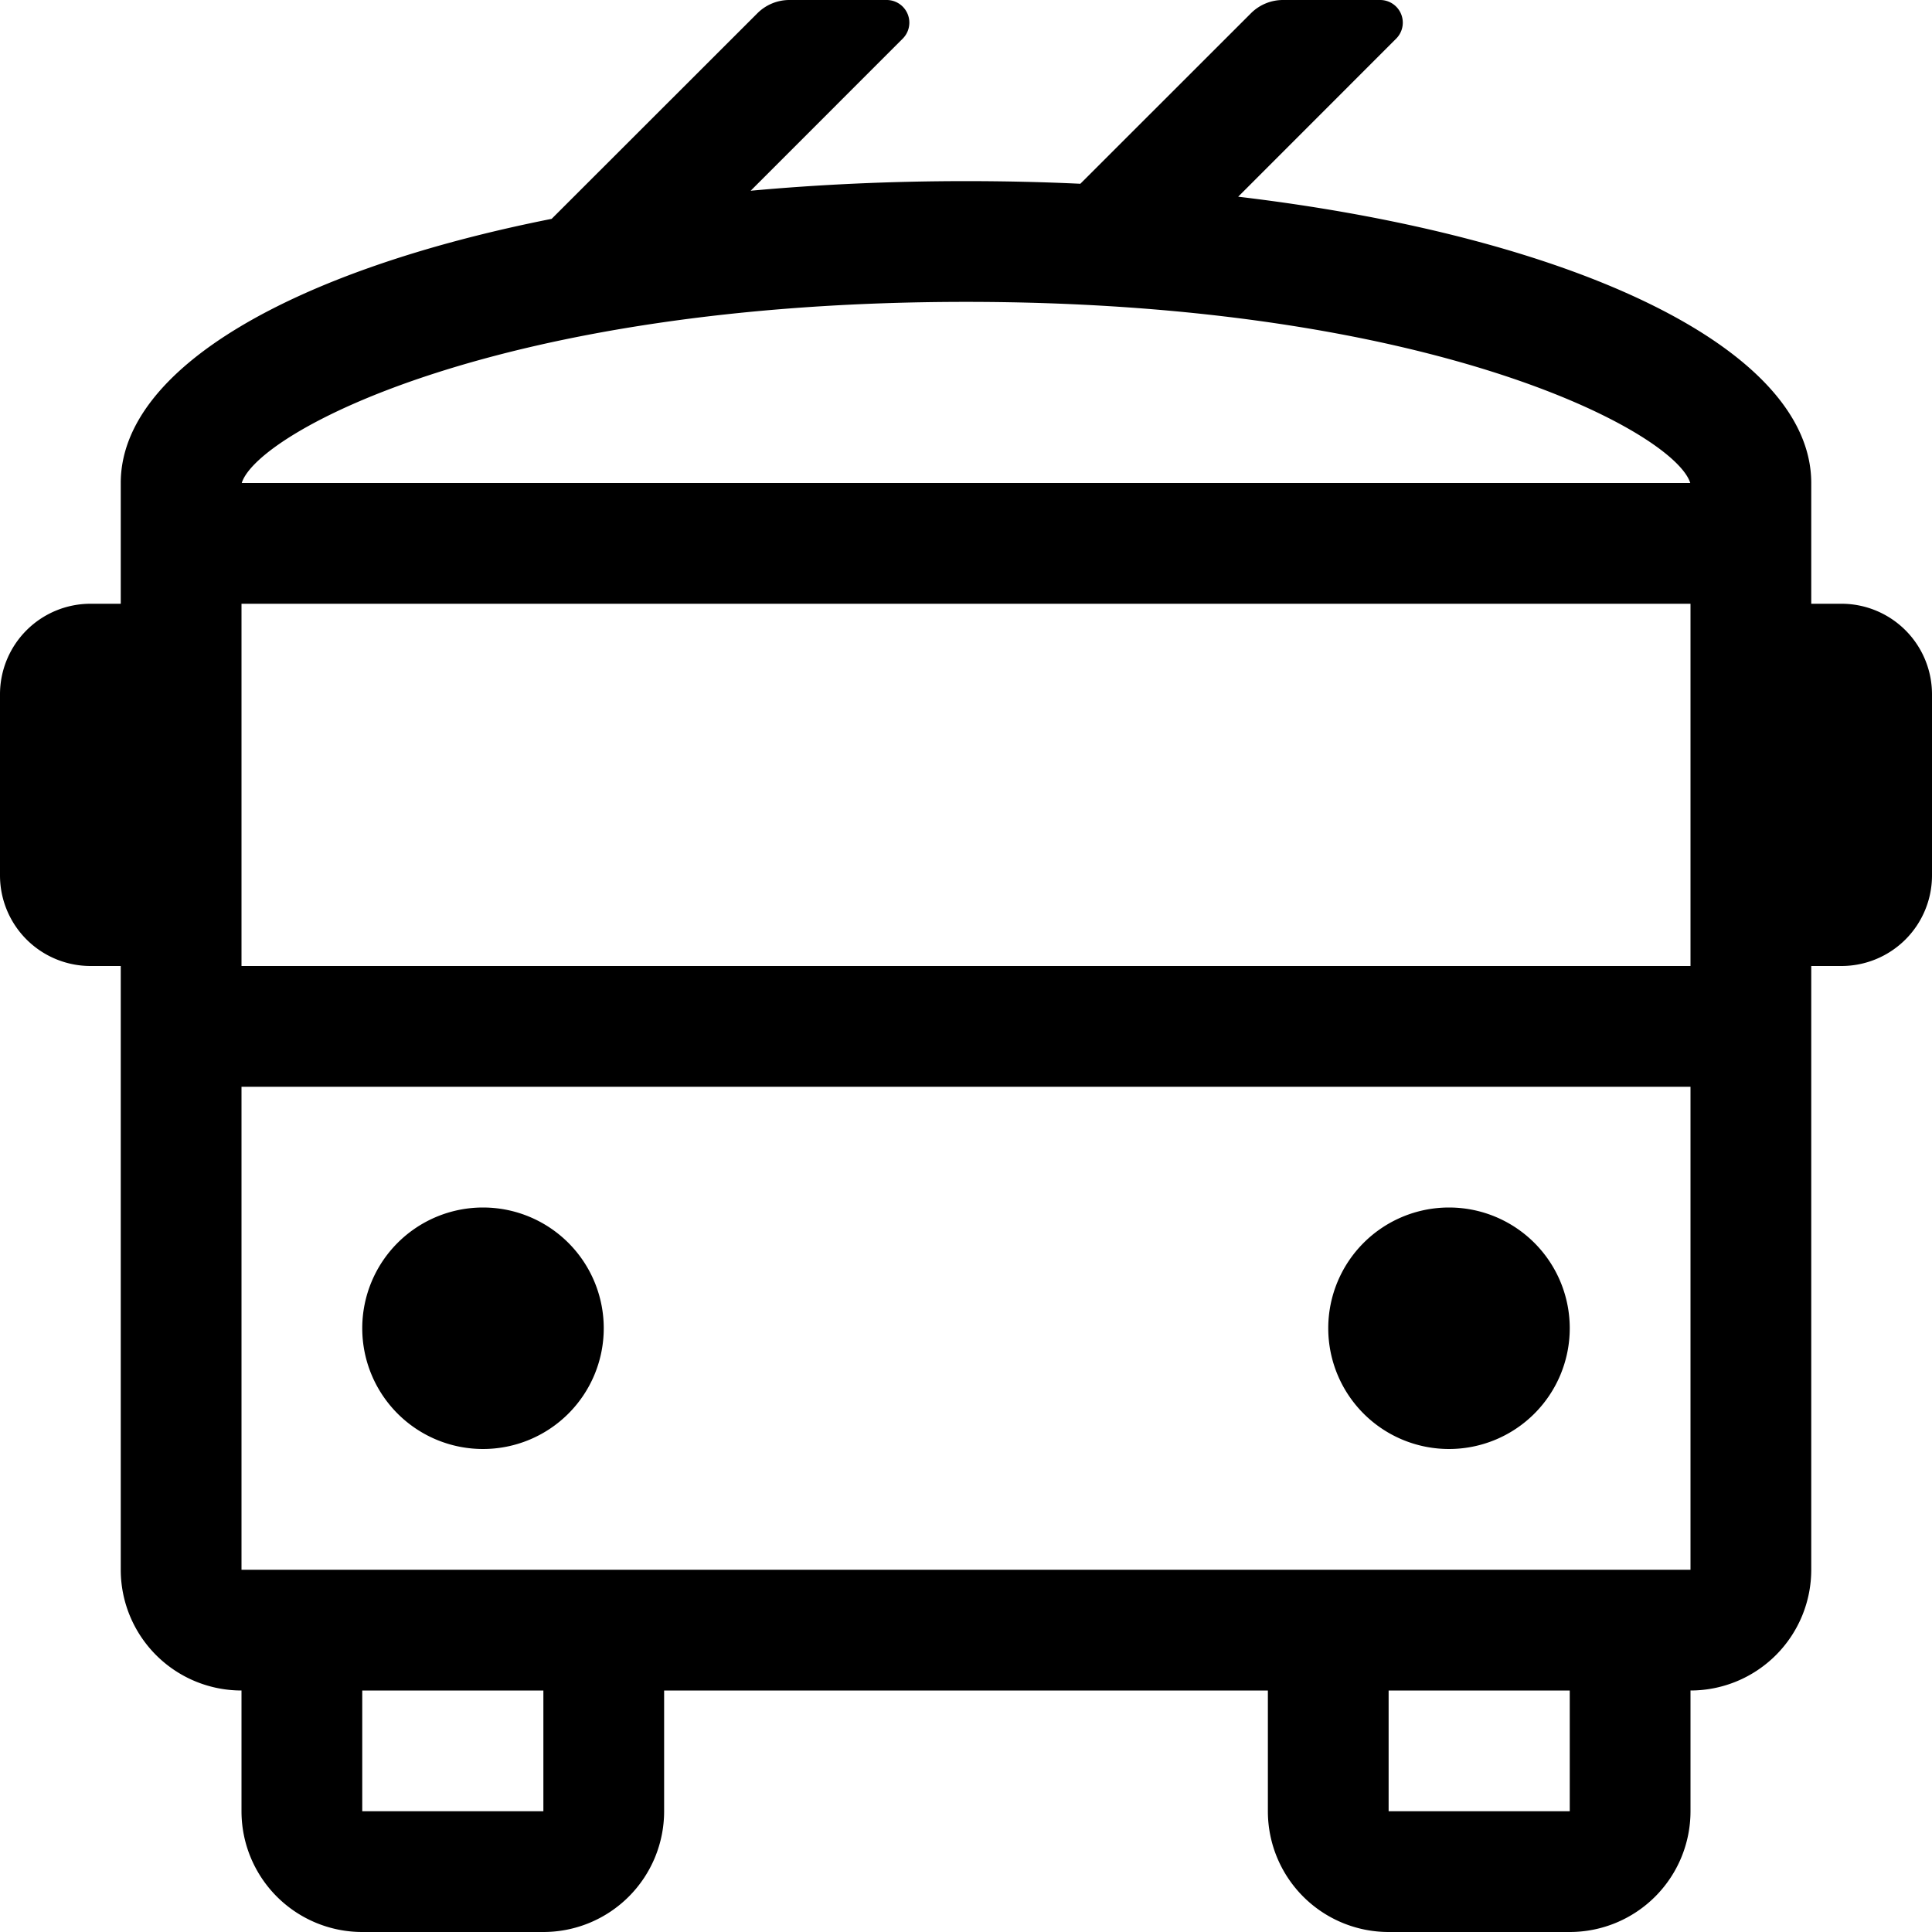
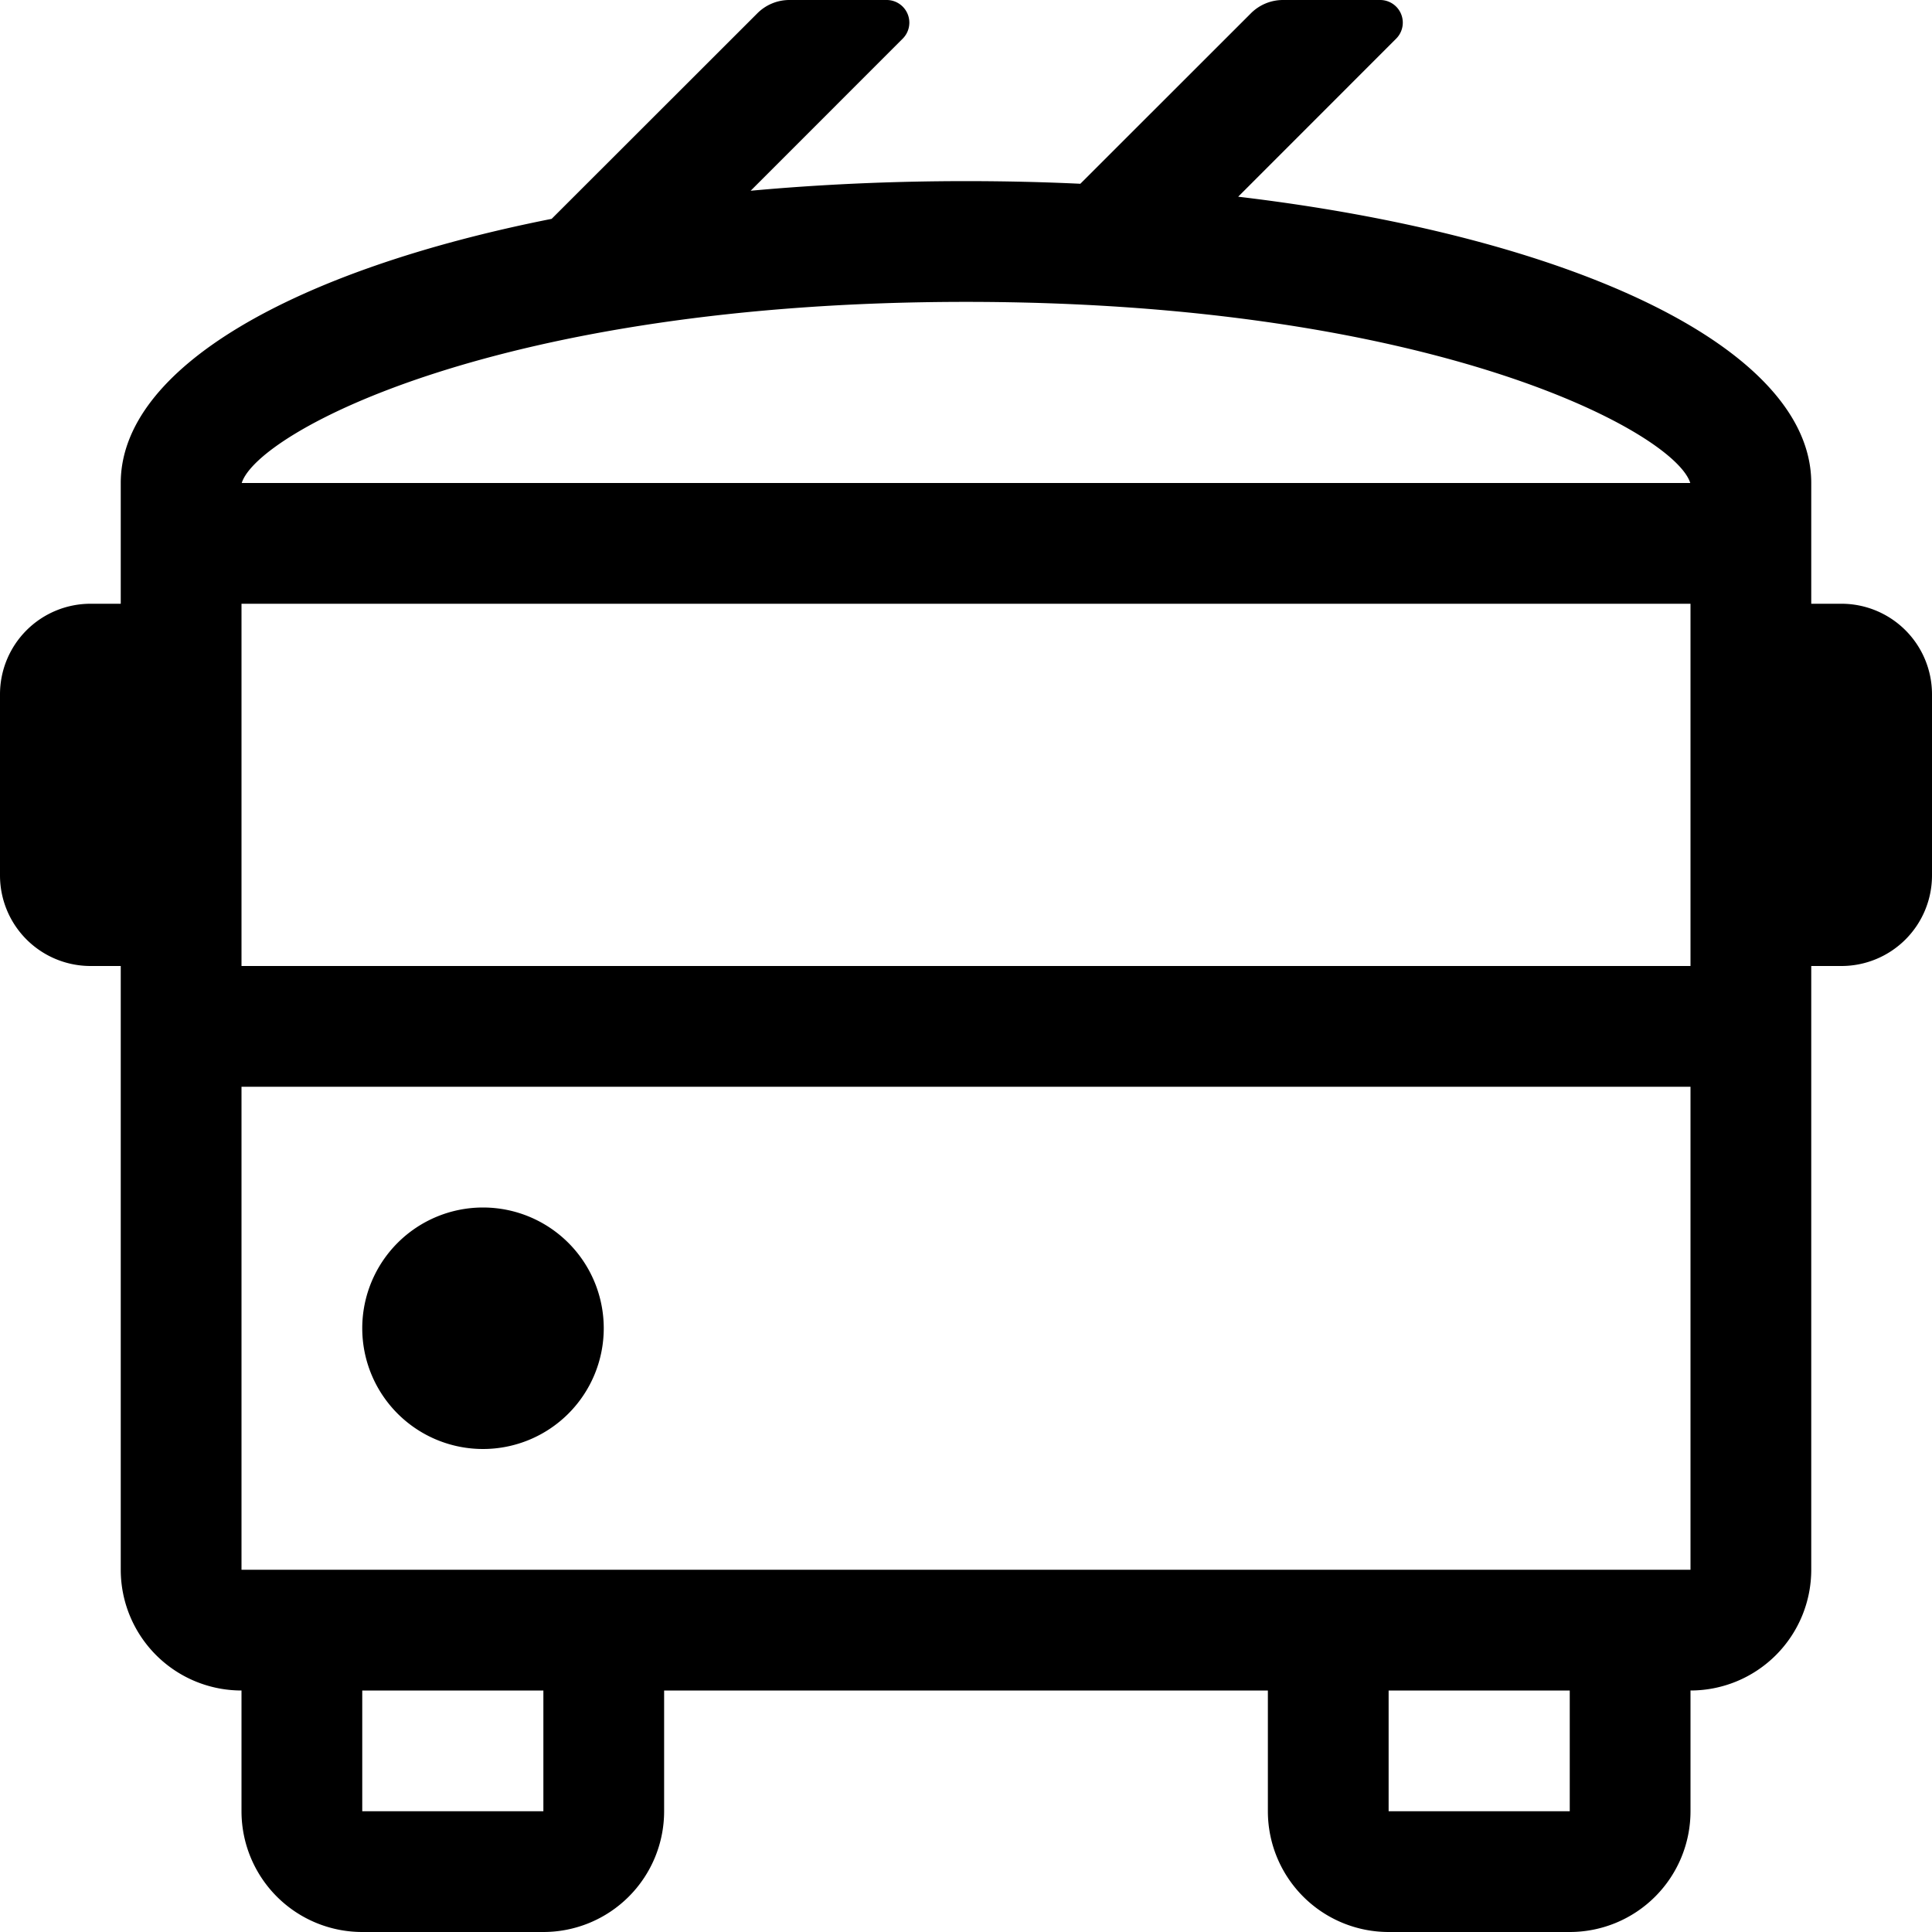
<svg xmlns="http://www.w3.org/2000/svg" id="Layer_1" data-name="Layer 1" viewBox="0 0 512 512">
  <title>trolleybus</title>
-   <path d="M128,384a32,32,0,1,0-32-32A32,32,0,0,0,128,384Zm256,0a32,32,0,1,0-32-32A32,32,0,0,0,384,384ZM488,160h-8V128C480,92.28,417,62.67,328.13,52.13L370,10.24A6,6,0,0,0,365.77,0H340a12,12,0,0,0-8.48,3.51L286.3,48.7Q271.45,48,256,48c-19.76,0-38.88.88-57.07,2.55l40.3-40.31A6,6,0,0,0,235,0h-25.8a12,12,0,0,0-8.48,3.51L146.19,58C77.75,71.58,32,97.58,32,128v32H24A24,24,0,0,0,0,184v48a24,24,0,0,0,24,24h8V416a32,32,0,0,0,32,32v32a32,32,0,0,0,32,32h48a32,32,0,0,0,32-32V448H336v32a32,32,0,0,0,32,32h48a32,32,0,0,0,32-32V448a32,32,0,0,0,32-32V256h8a24,24,0,0,0,24-24V184A24,24,0,0,0,488,160ZM256,80c123.65,0,187.72,34.47,191.94,48H64.06C68.28,114.47,132.35,80,256,80ZM144,480H96V448h48Zm272,0H368V448h48Zm32-64H64V288H448Zm0-160H64V160H448Z" />
+   <path d="M128,384a32,32,0,1,0-32-32A32,32,0,0,0,128,384Zm256,0A32,32,0,0,0,384,384ZM488,160h-8V128C480,92.28,417,62.67,328.13,52.13L370,10.24A6,6,0,0,0,365.77,0H340a12,12,0,0,0-8.48,3.51L286.3,48.7Q271.45,48,256,48c-19.76,0-38.88.88-57.07,2.55l40.3-40.31A6,6,0,0,0,235,0h-25.8a12,12,0,0,0-8.48,3.51L146.19,58C77.75,71.58,32,97.58,32,128v32H24A24,24,0,0,0,0,184v48a24,24,0,0,0,24,24h8V416a32,32,0,0,0,32,32v32a32,32,0,0,0,32,32h48a32,32,0,0,0,32-32V448H336v32a32,32,0,0,0,32,32h48a32,32,0,0,0,32-32V448a32,32,0,0,0,32-32V256h8a24,24,0,0,0,24-24V184A24,24,0,0,0,488,160ZM256,80c123.65,0,187.72,34.47,191.94,48H64.06C68.28,114.47,132.35,80,256,80ZM144,480H96V448h48Zm272,0H368V448h48Zm32-64H64V288H448Zm0-160H64V160H448Z" />
</svg>